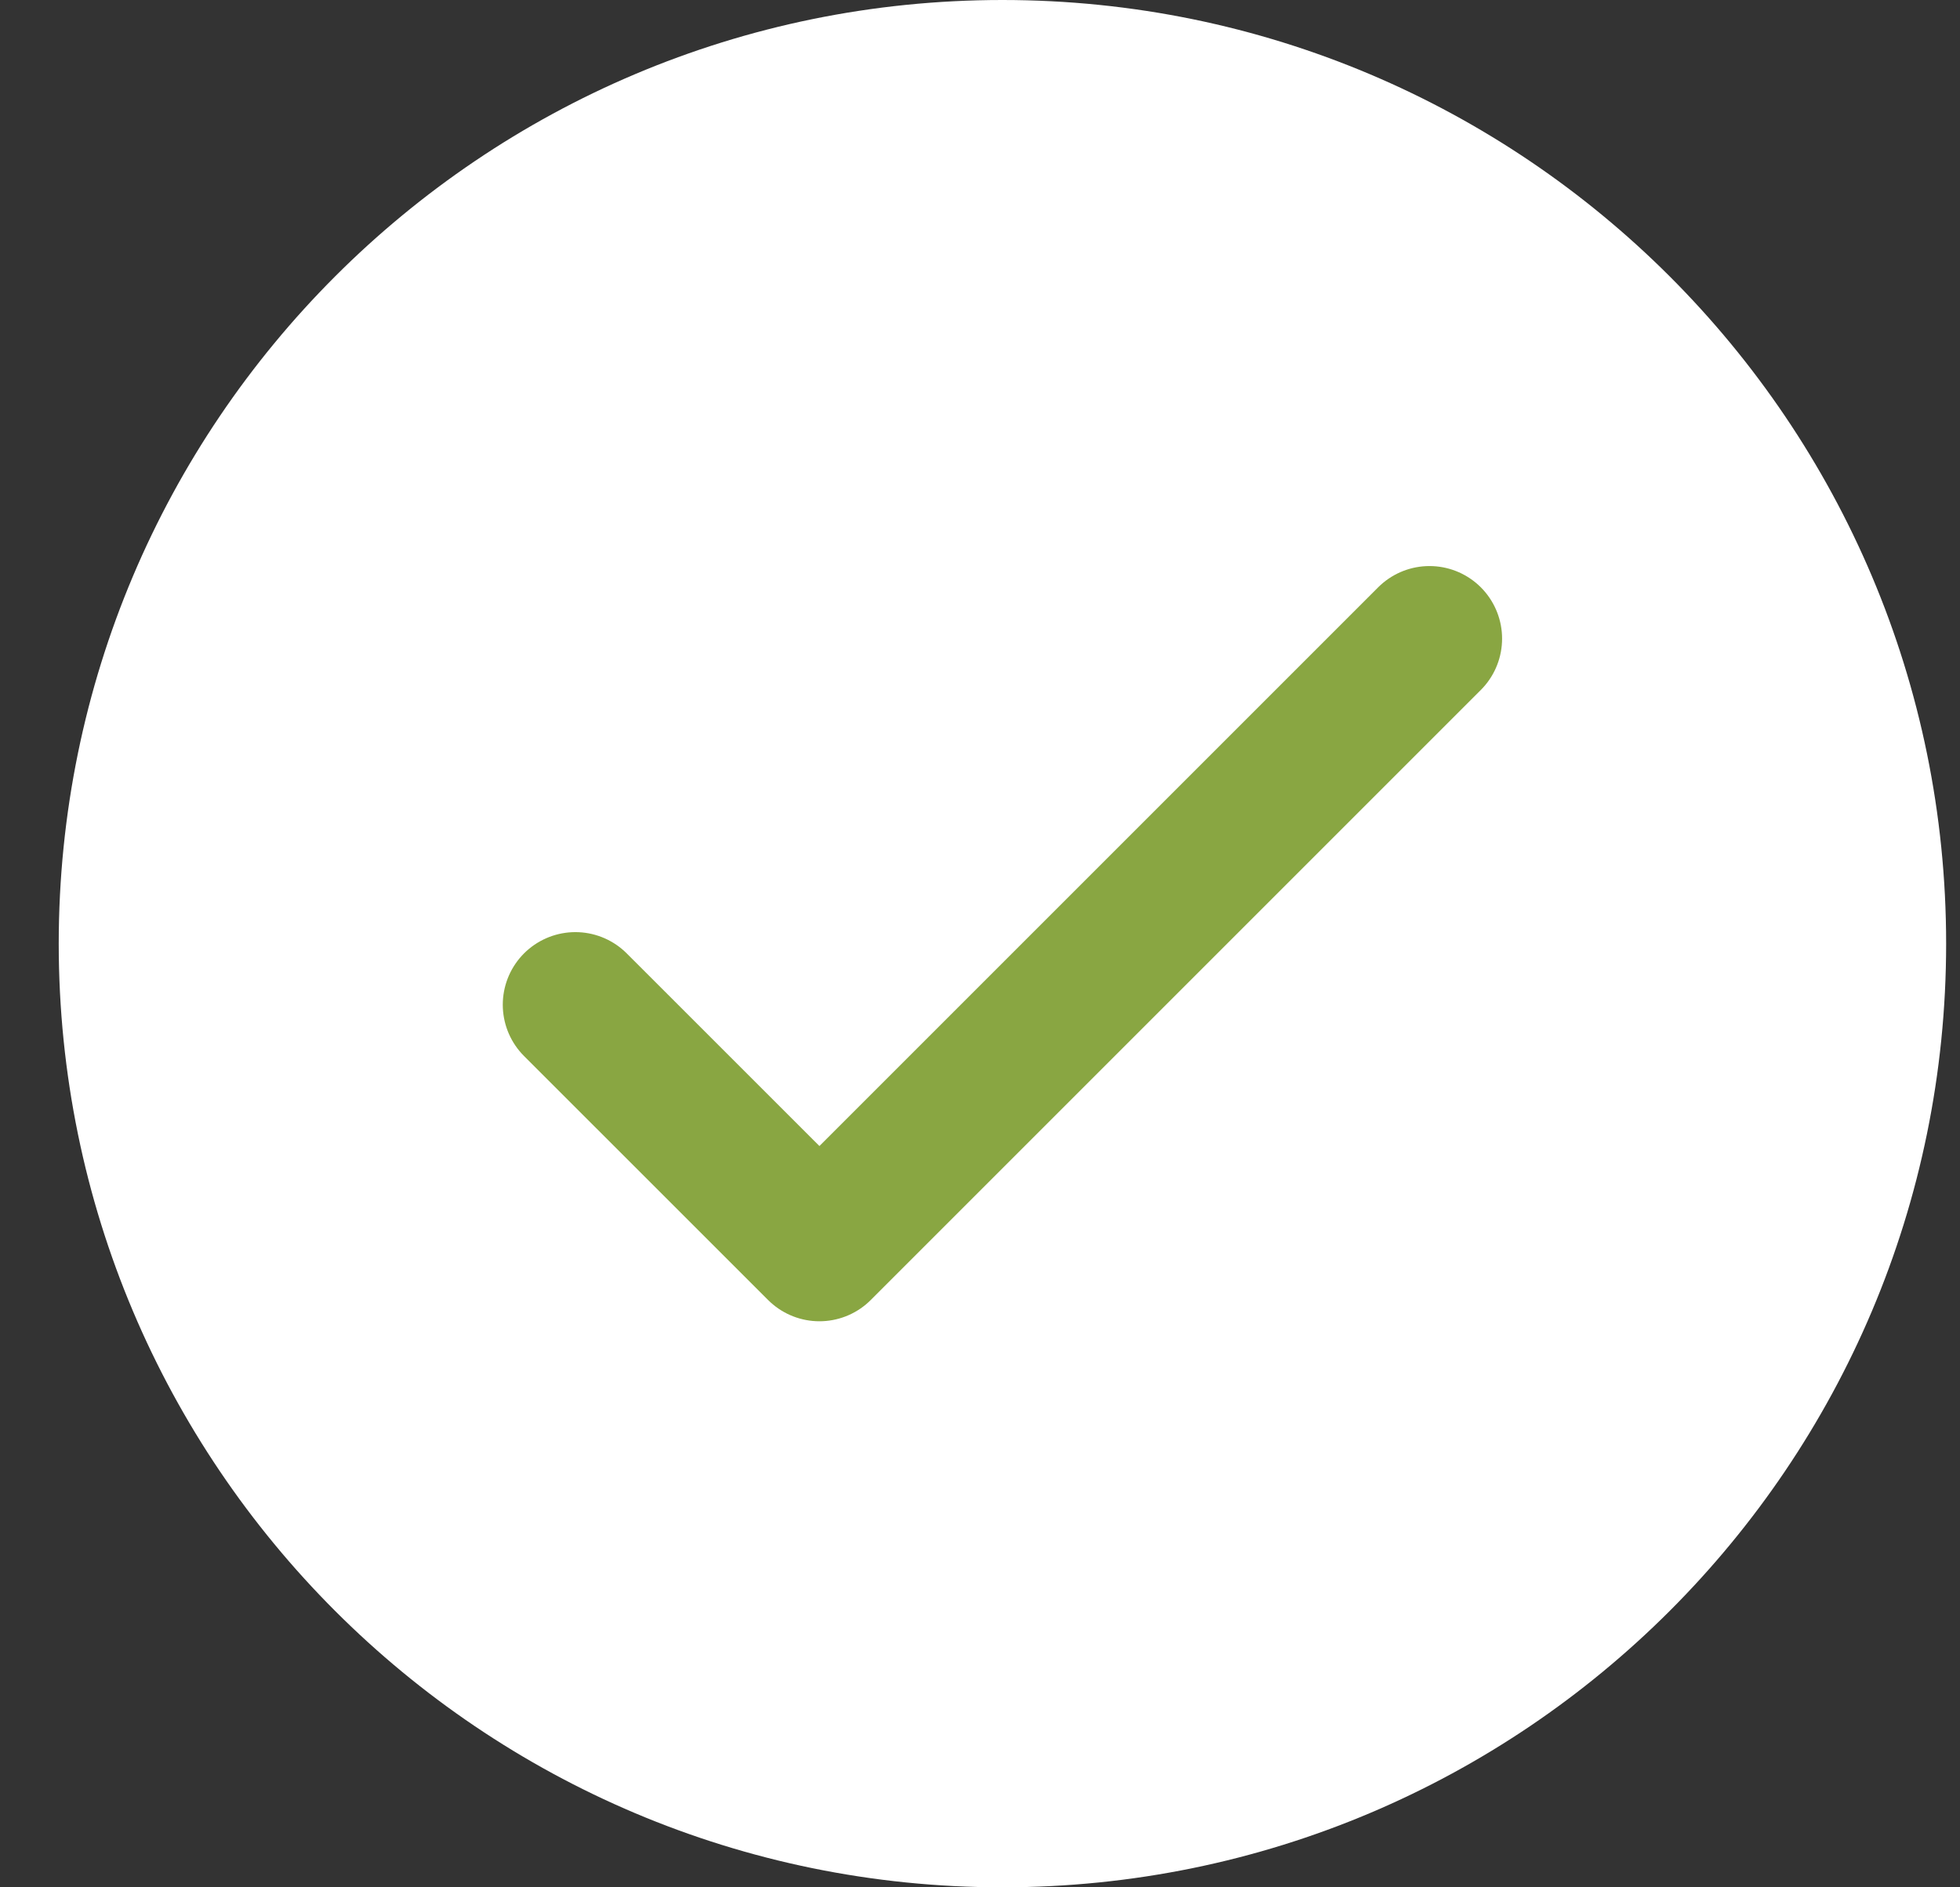
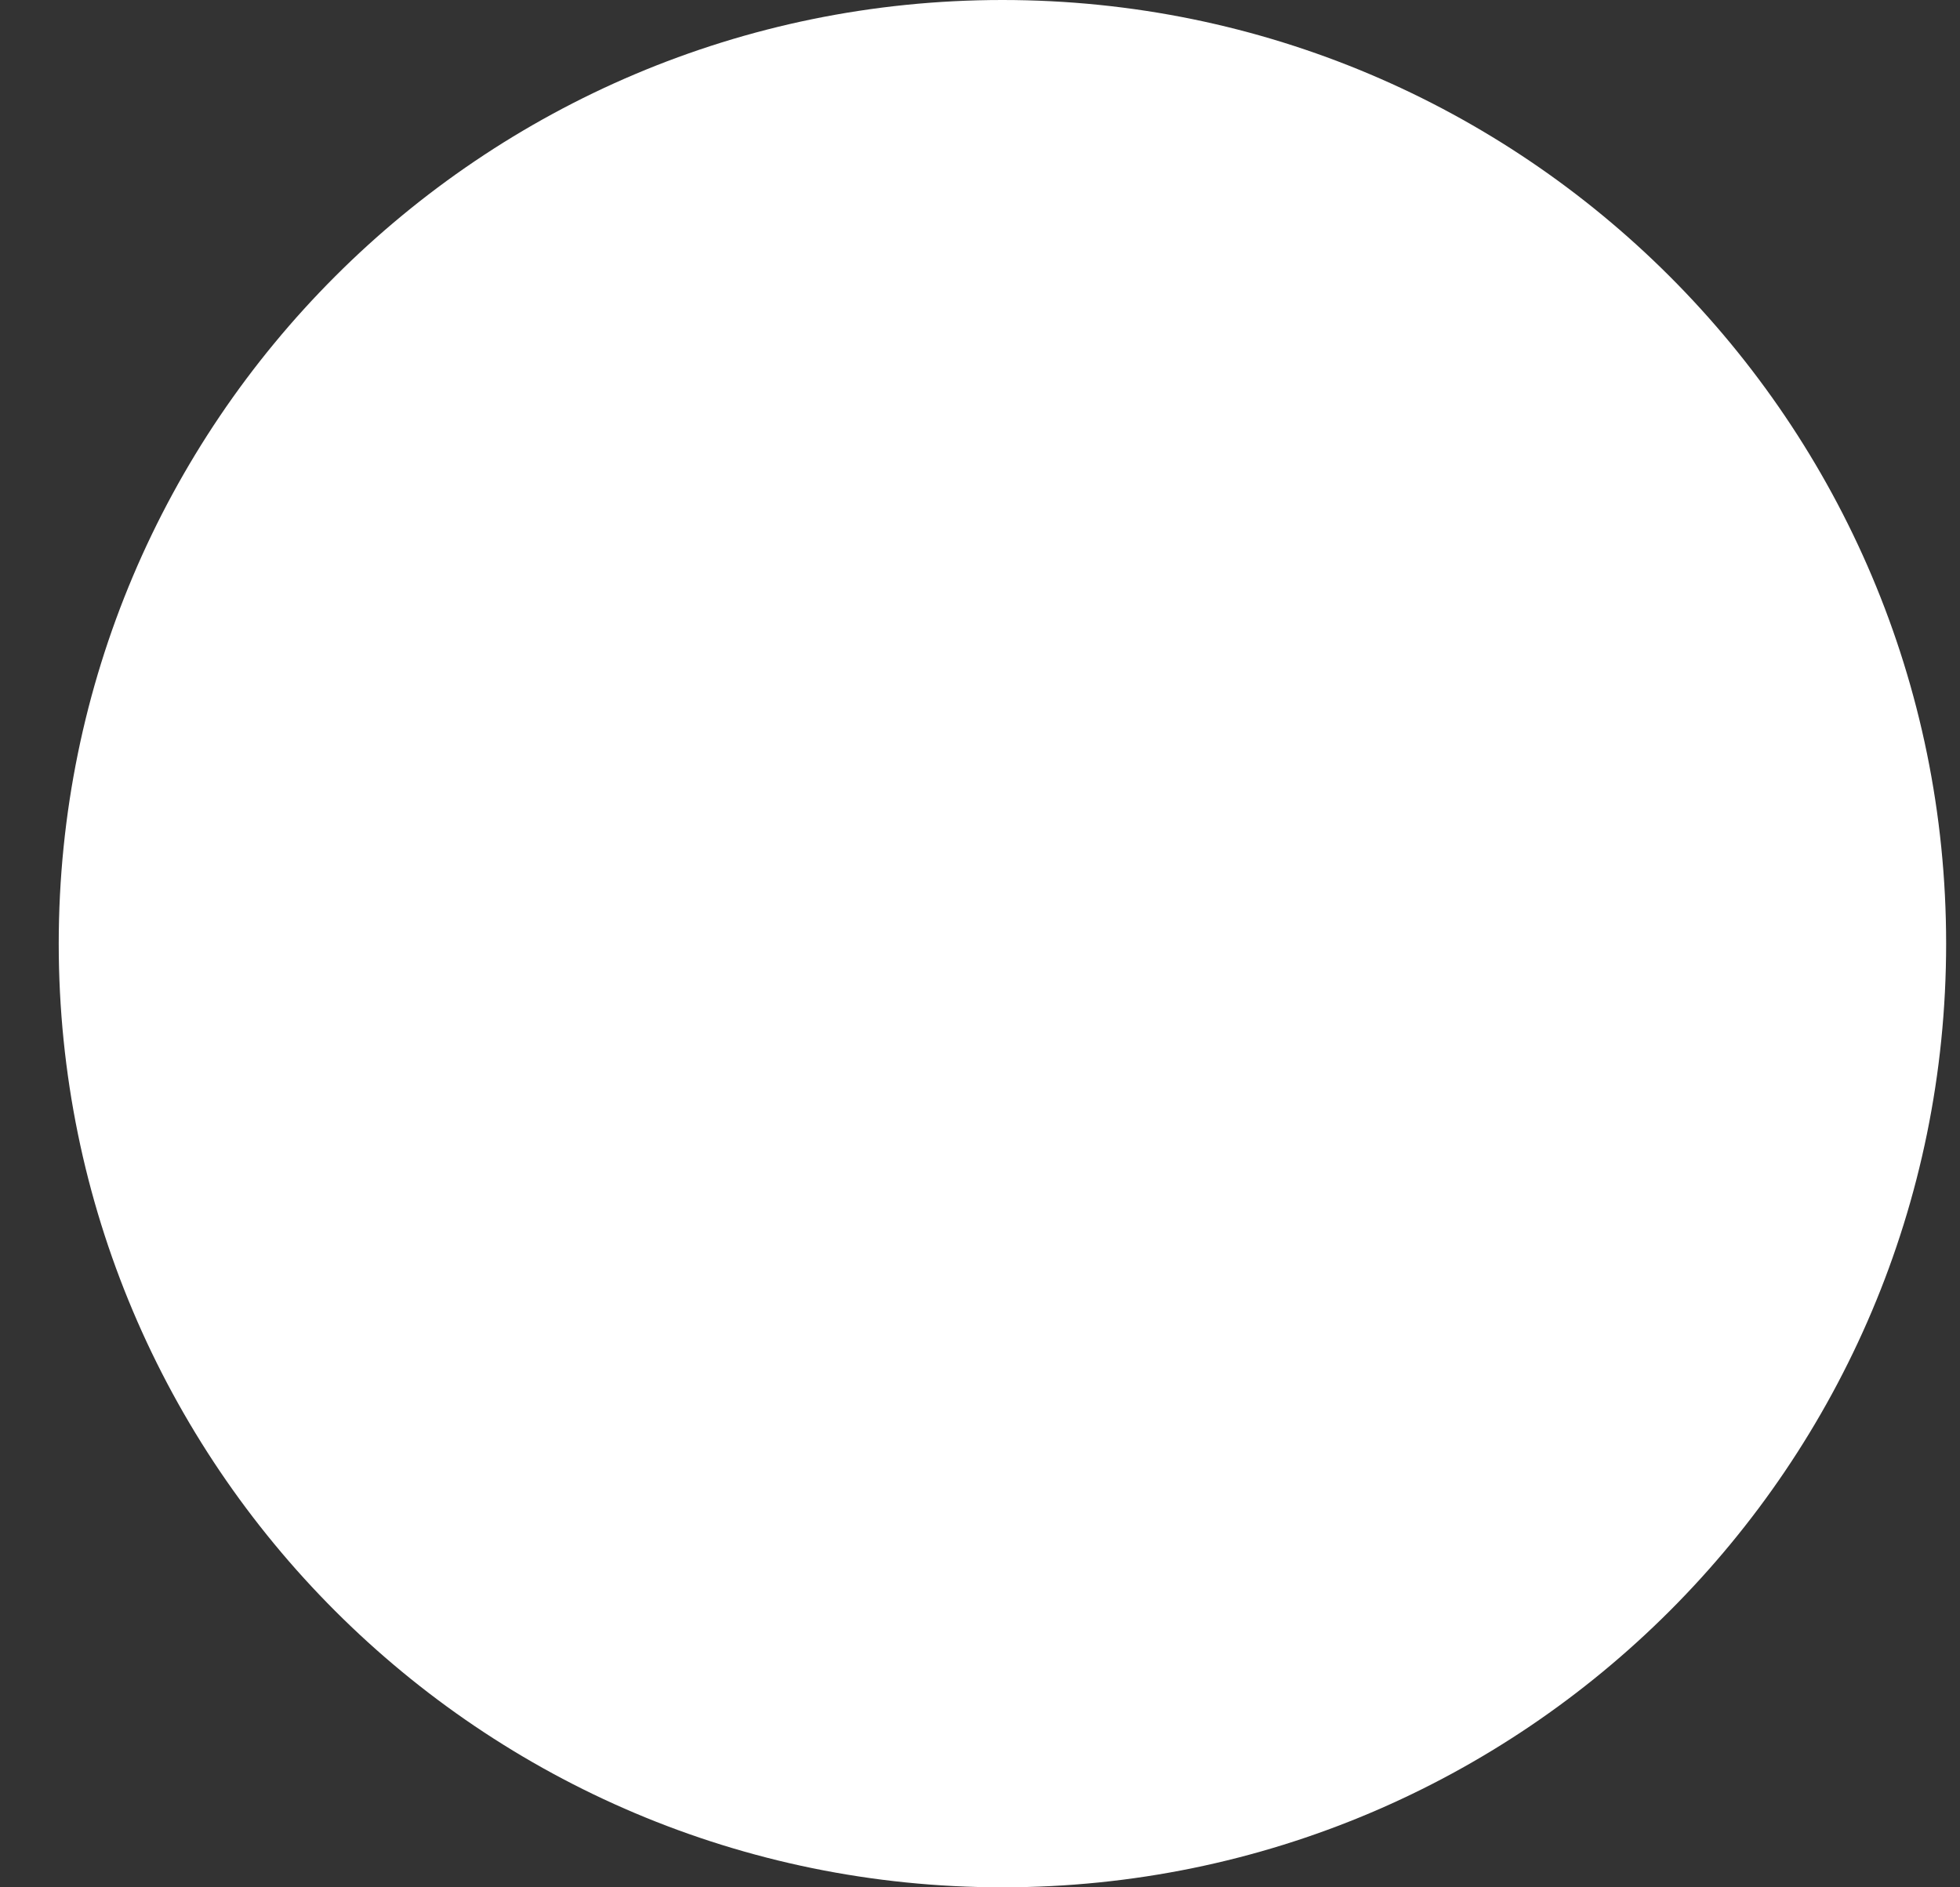
<svg xmlns="http://www.w3.org/2000/svg" width="27" height="26" viewBox="0 0 27 26" fill="none">
  <rect x="0" y="0" width="27" height="26" fill="#333333" stroke="none" />
  <path d="M13.809 26C20.988 26 26.809 20.18 26.809 13C26.809 5.82 20.988 0 13.809 0C6.629 0 0.809 5.82 0.809 13C0.809 20.18 6.629 26 13.809 26Z" fill="white" />
-   <path d="M7.926 13.841L11.288 17.202L19.692 8.798" stroke="#89A642" stroke-width="2" stroke-linecap="round" stroke-linejoin="round" />
</svg>